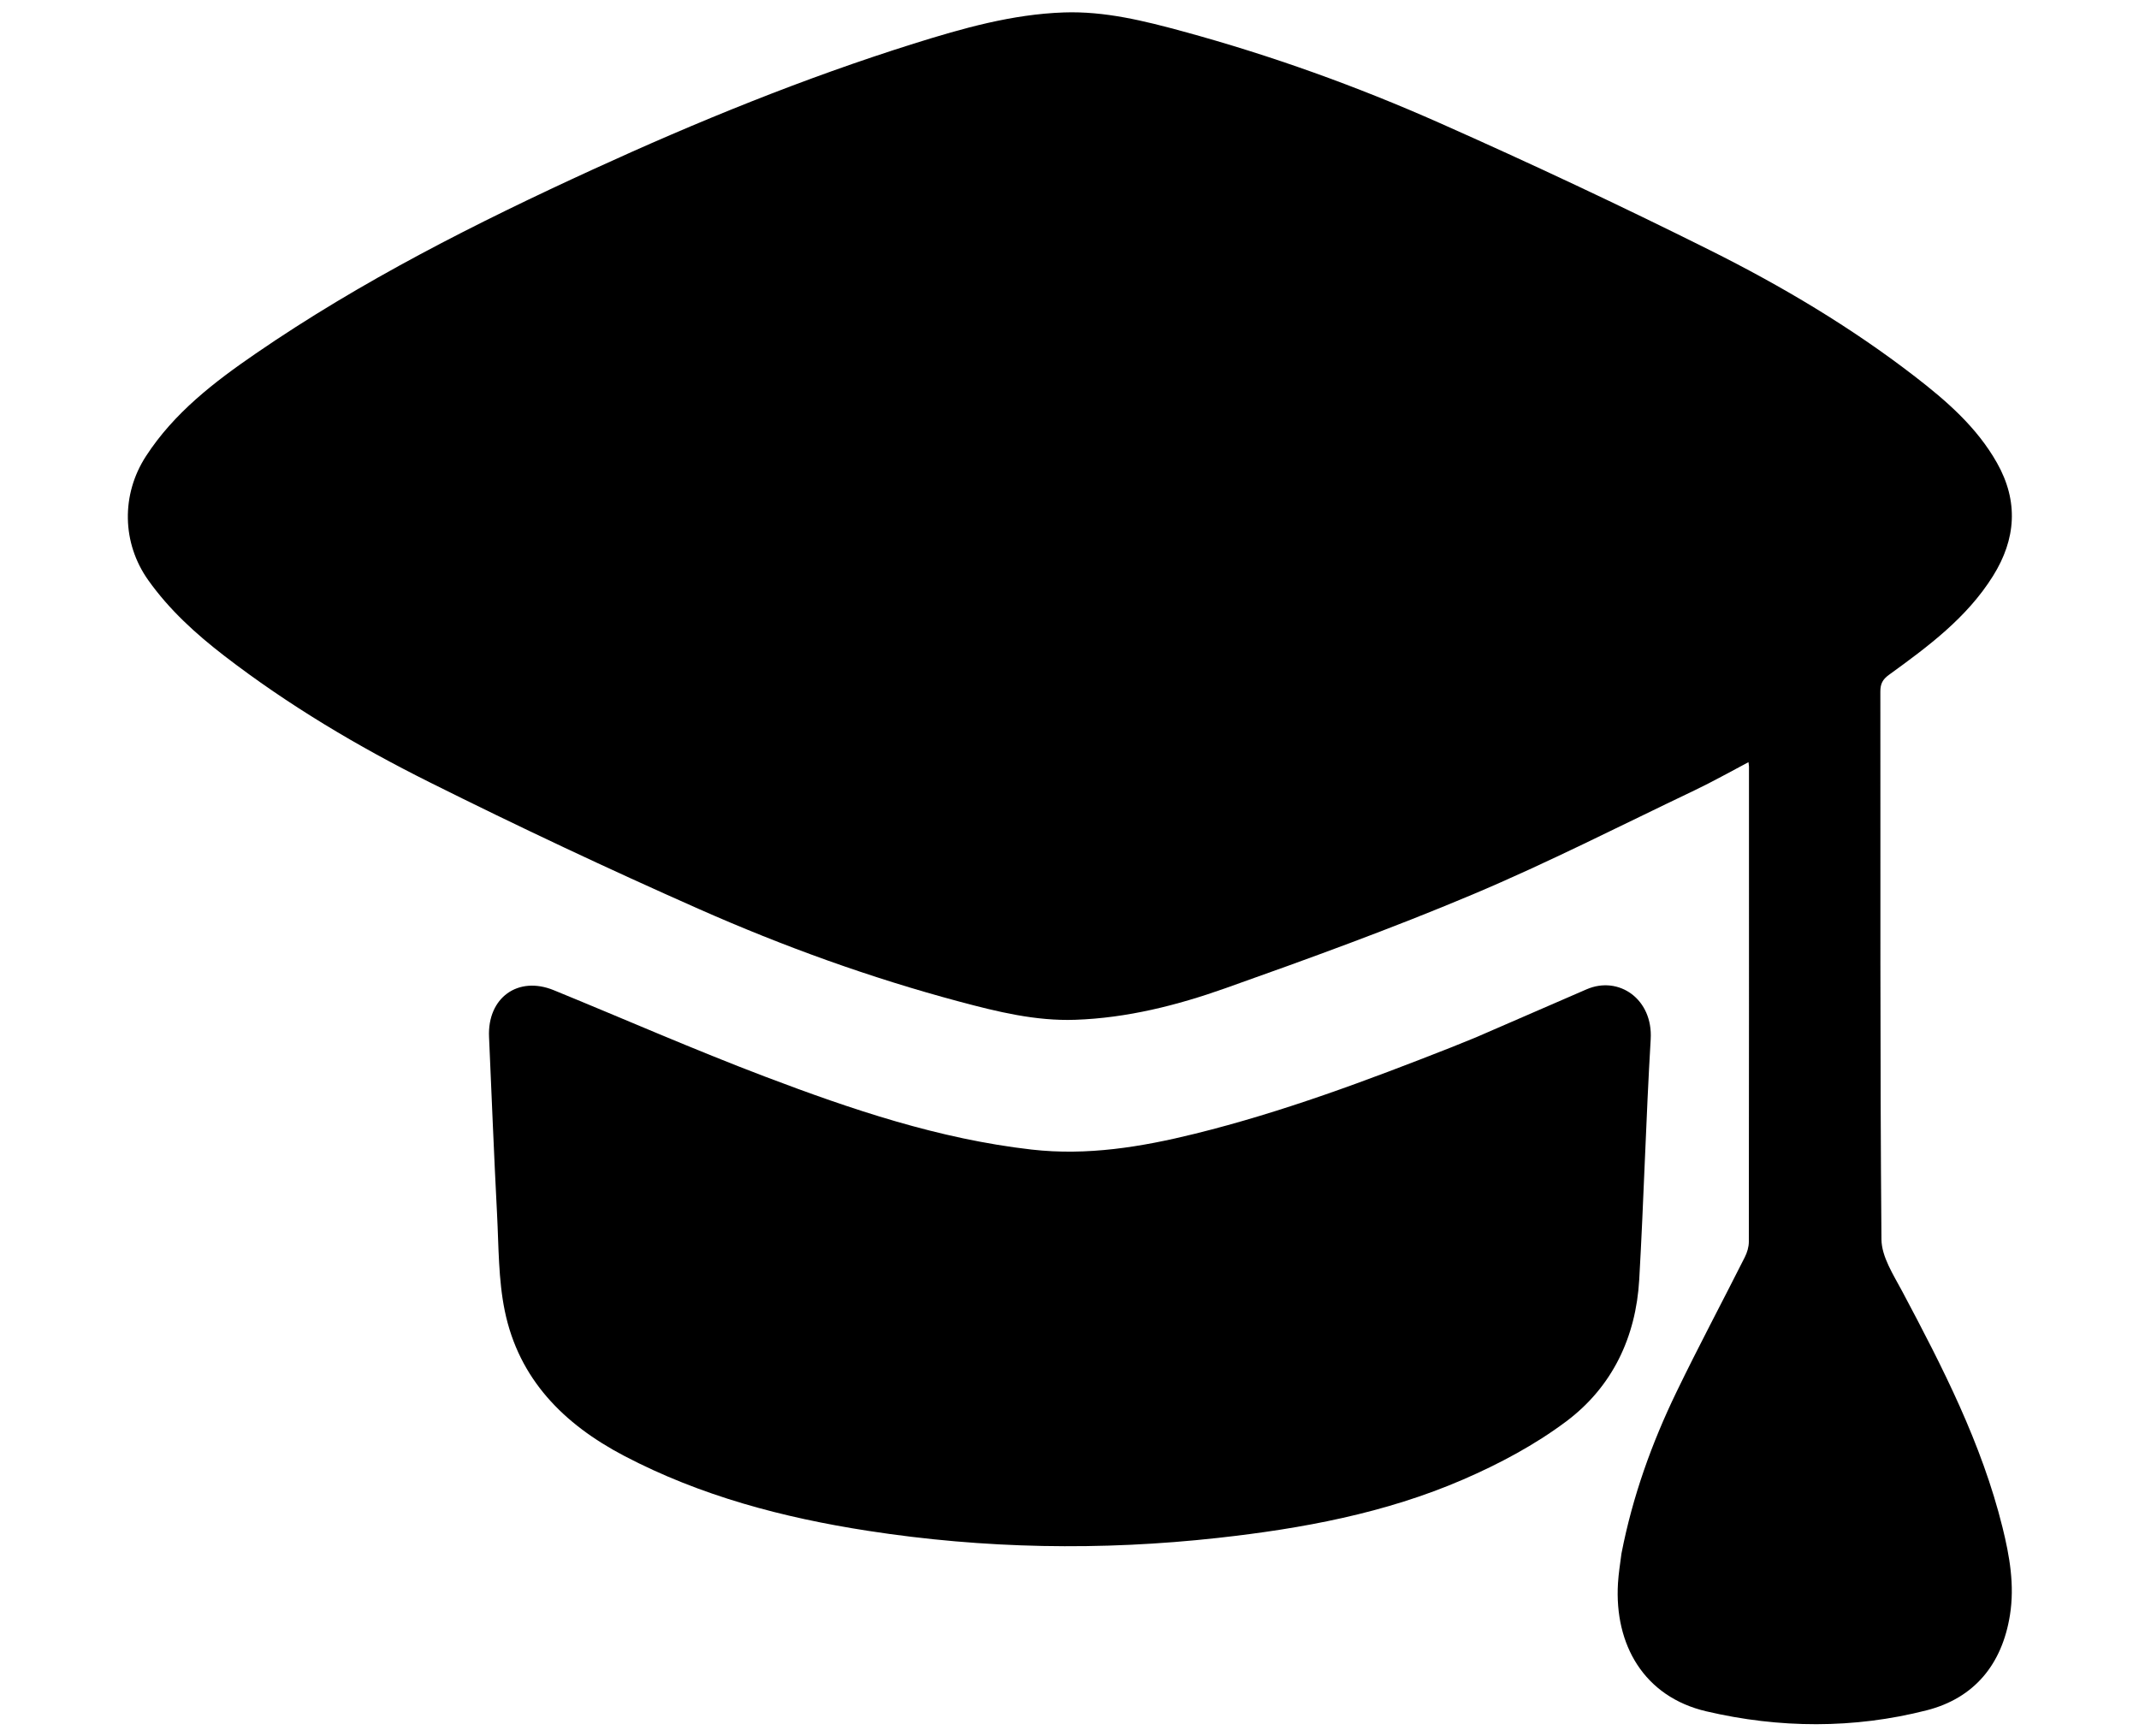
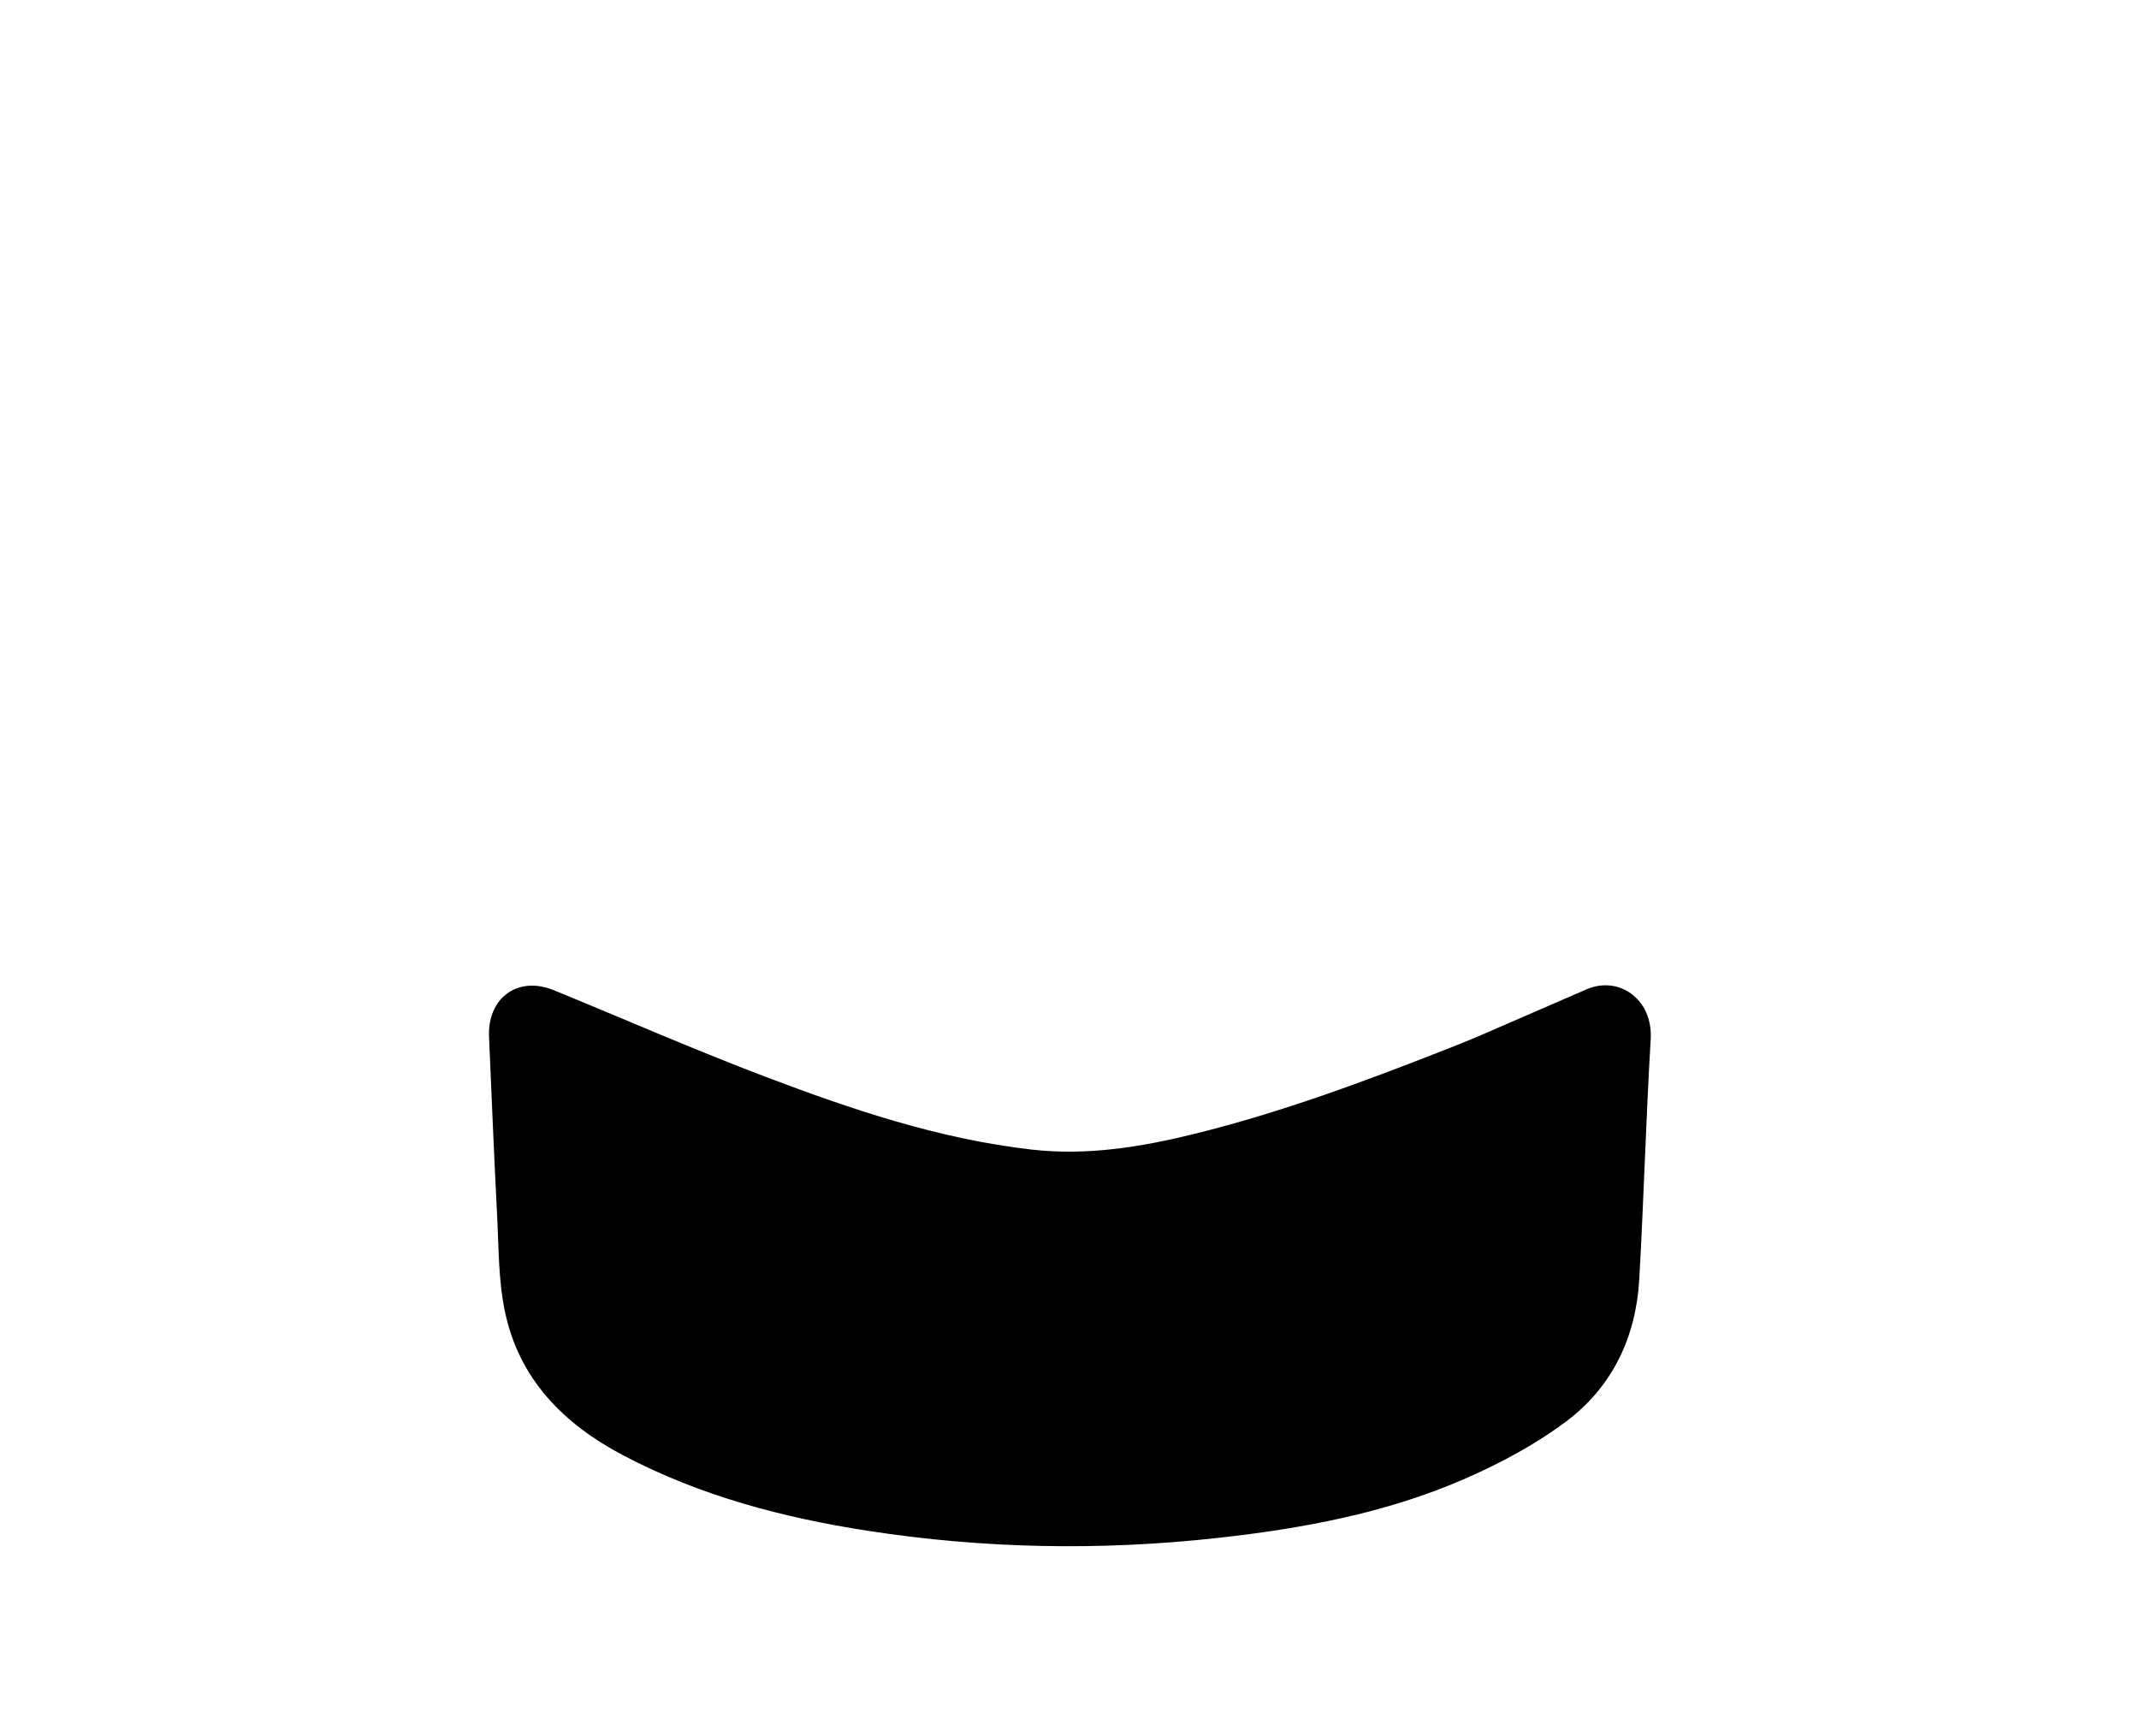
<svg xmlns="http://www.w3.org/2000/svg" xmlns:ns1="https://boxy-svg.com" viewBox="0 0 616 500" width="616px" height="500px">
  <defs>
    <ns1:export>
      <ns1:file format="svg" />
    </ns1:export>
  </defs>
  <g id="Layer_1" transform="matrix(0.789, 0, 0, 0.789, -134.593, 51.607)" style="">
-     <path fill="#000000" opacity="1" stroke="none" d="M 762.419 501.645 C 766.482 480.759 773.491 461.298 782.532 442.609 C 790.527 426.08 799.178 409.868 807.44 393.467 C 808.297 391.765 808.911 389.725 808.913 387.841 C 808.987 330.019 808.971 272.198 808.964 214.376 C 808.964 214.046 808.892 213.716 808.784 212.789 C 802.104 216.294 795.713 219.918 789.097 223.07 C 762.17 235.9 735.56 249.504 708.097 261.073 C 678.459 273.559 648.159 284.545 617.834 295.302 C 600.212 301.553 581.969 306.162 563.076 306.818 C 548.623 307.321 534.698 303.9 520.874 300.209 C 488.28 291.508 456.594 280.051 425.805 266.432 C 392.646 251.763 359.804 236.303 327.363 220.107 C 301.098 206.994 275.821 191.974 252.471 173.982 C 242.046 165.949 232.395 157.191 224.696 146.357 C 215.094 132.846 214.742 115.151 223.868 101.092 C 234.148 85.255 248.757 74.058 263.954 63.62 C 302.662 37.034 344.406 15.97 387.004 -3.559 C 425.198 -21.069 464.031 -36.901 504.129 -49.488 C 521.979 -55.09 540.022 -60.214 558.903 -60.867 C 573.869 -61.384 588.284 -57.784 602.558 -53.893 C 634.611 -45.157 665.853 -33.922 696.172 -20.467 C 729.315 -5.759 762.169 9.673 794.612 25.864 C 820.88 38.973 846.166 53.982 869.499 71.996 C 881.105 80.957 892.122 90.515 899.475 103.523 C 907.422 117.582 906.444 131.384 898.02 144.852 C 888.465 160.129 874.278 170.597 860.026 180.931 C 857.733 182.593 856.913 184.227 856.916 187.004 C 856.992 253.657 856.763 320.312 857.317 386.96 C 857.37 393.325 861.699 399.918 864.906 405.947 C 879.618 433.605 893.899 461.412 901.497 492.082 C 904.106 502.613 905.959 513.188 904.221 524.093 C 901.358 542.07 891.216 554.42 873.804 558.864 C 847.191 565.656 819.995 565.464 793.361 559.225 C 770.703 553.918 759.782 534.969 761.15 512.457 C 761.361 508.982 761.91 505.528 762.419 501.645 Z" style="stroke-width: 1;" />
    <path fill="#000000" opacity="1" stroke="none" d="M 709.238 313.255 C 722.959 307.321 736.312 301.504 749.673 295.704 C 761.444 290.594 773.956 299.268 773.09 313.903 C 771.36 343.116 770.573 372.384 768.91 401.601 C 767.71 422.683 759.061 440.839 742.21 453.45 C 730.791 461.996 717.803 468.912 704.67 474.601 C 676.194 486.936 645.858 492.529 615.155 495.931 C 572.461 500.663 529.819 499.912 487.36 493.34 C 456.398 488.547 426.347 480.638 398.36 465.961 C 376.334 454.41 359.973 437.999 354.831 413.061 C 352.471 401.614 352.627 389.616 352.015 377.849 C 350.892 356.26 350.038 334.657 349.086 313.06 C 348.457 298.787 359.63 290.667 372.703 296.012 C 398.434 306.532 423.907 317.726 449.888 327.584 C 481.39 339.538 513.326 350.331 547.098 354.185 C 567.393 356.501 587.165 353.253 606.758 348.409 C 638.751 340.5 669.535 328.981 700.138 316.938 C 703.063 315.787 705.962 314.568 709.238 313.255 Z" style="stroke-width: 1;" />
  </g>
</svg>